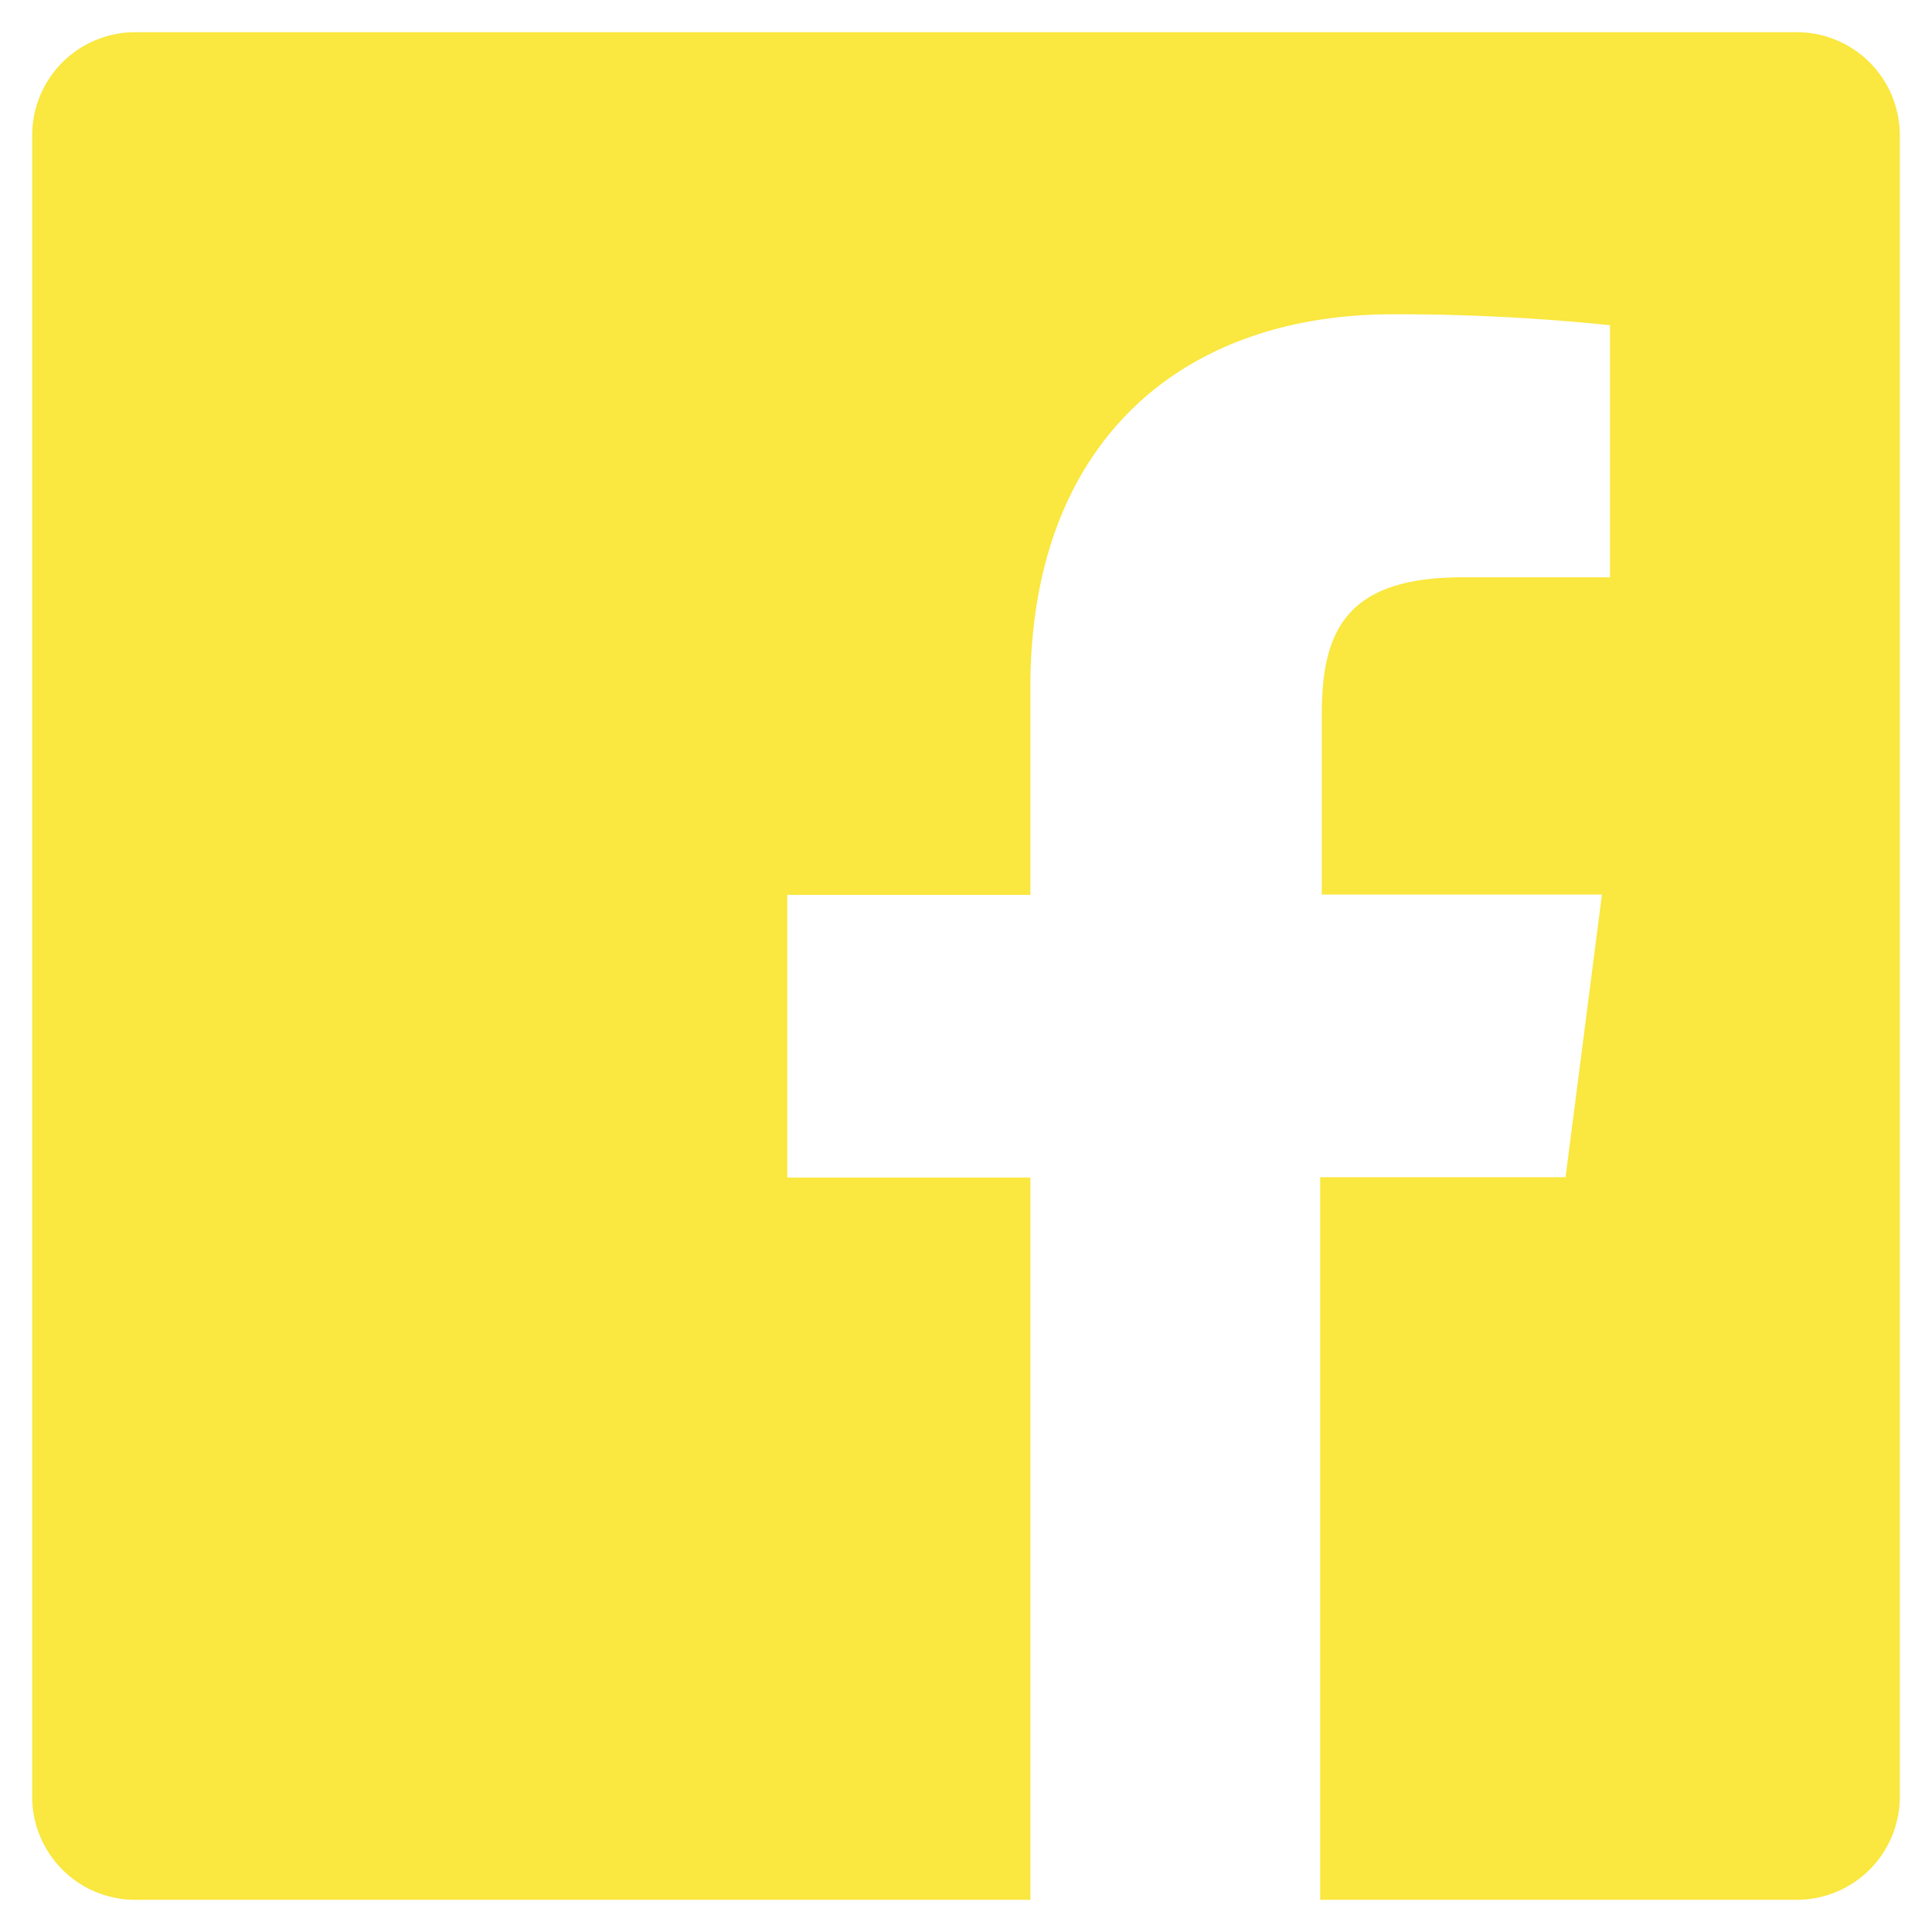
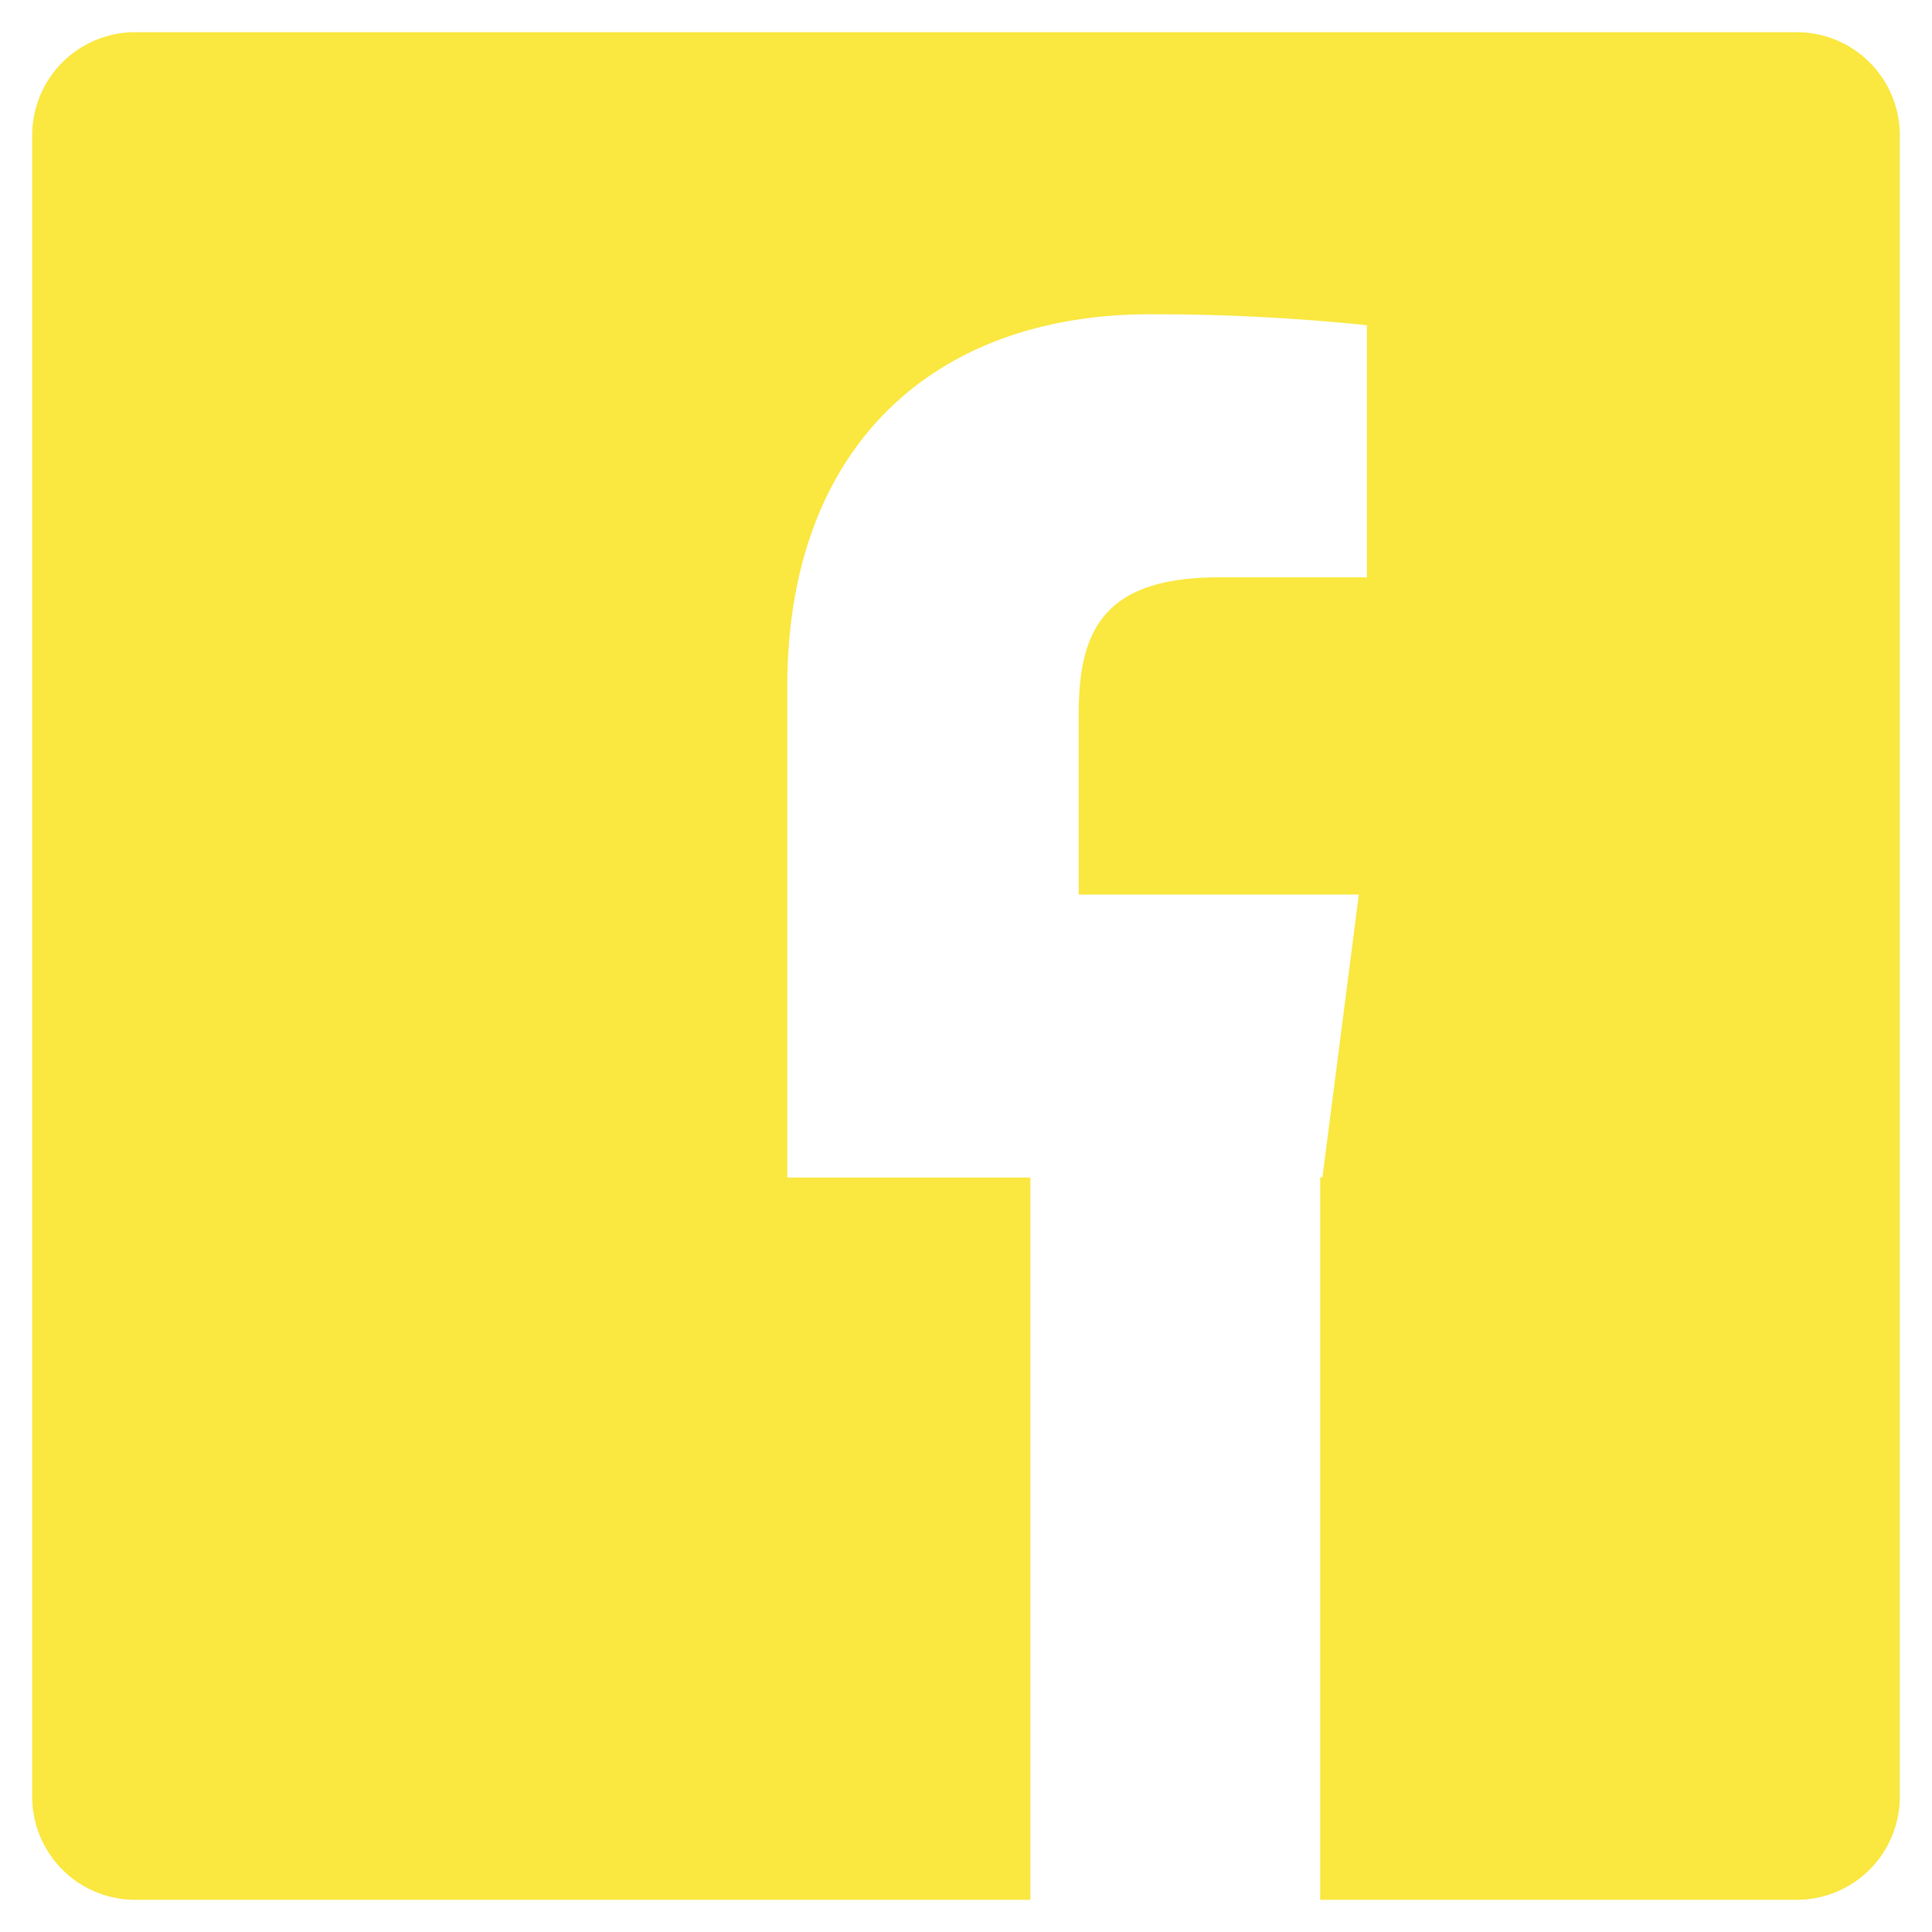
<svg xmlns="http://www.w3.org/2000/svg" width="30" height="30" viewBox="0 0 30 30" version="1.1">
  <g id="Page-1" stroke="none" stroke-width="1" fill="none" fill-rule="evenodd">
    <g id="_Icons-/-32px---Social--/-Twitter-1-Copy" fill="#FAE73F">
-       <path d="M27.9.5H2.1A1.6 1.6 0 00.5 2.1v25.8a1.6 1.6 0 001.6 1.6H16V18.285h-3.775v-4.39H16v-3.23c0-3.745 2.29-5.785 5.63-5.785a32.1 32.1 0 013.37.17v3.915h-2.3c-1.82 0-2.175.86-2.175 2.13v2.795h4.35l-.565 4.39H20.5V29.5h7.4a1.6 1.6 0 001.6-1.6V2.1A1.6 1.6 0 0027.9.5z" id="Icon" />
+       <path d="M27.9.5H2.1A1.6 1.6 0 00.5 2.1v25.8a1.6 1.6 0 001.6 1.6H16V18.285h-3.775v-4.39v-3.23c0-3.745 2.29-5.785 5.63-5.785a32.1 32.1 0 013.37.17v3.915h-2.3c-1.82 0-2.175.86-2.175 2.13v2.795h4.35l-.565 4.39H20.5V29.5h7.4a1.6 1.6 0 001.6-1.6V2.1A1.6 1.6 0 0027.9.5z" id="Icon" />
    </g>
  </g>
</svg>